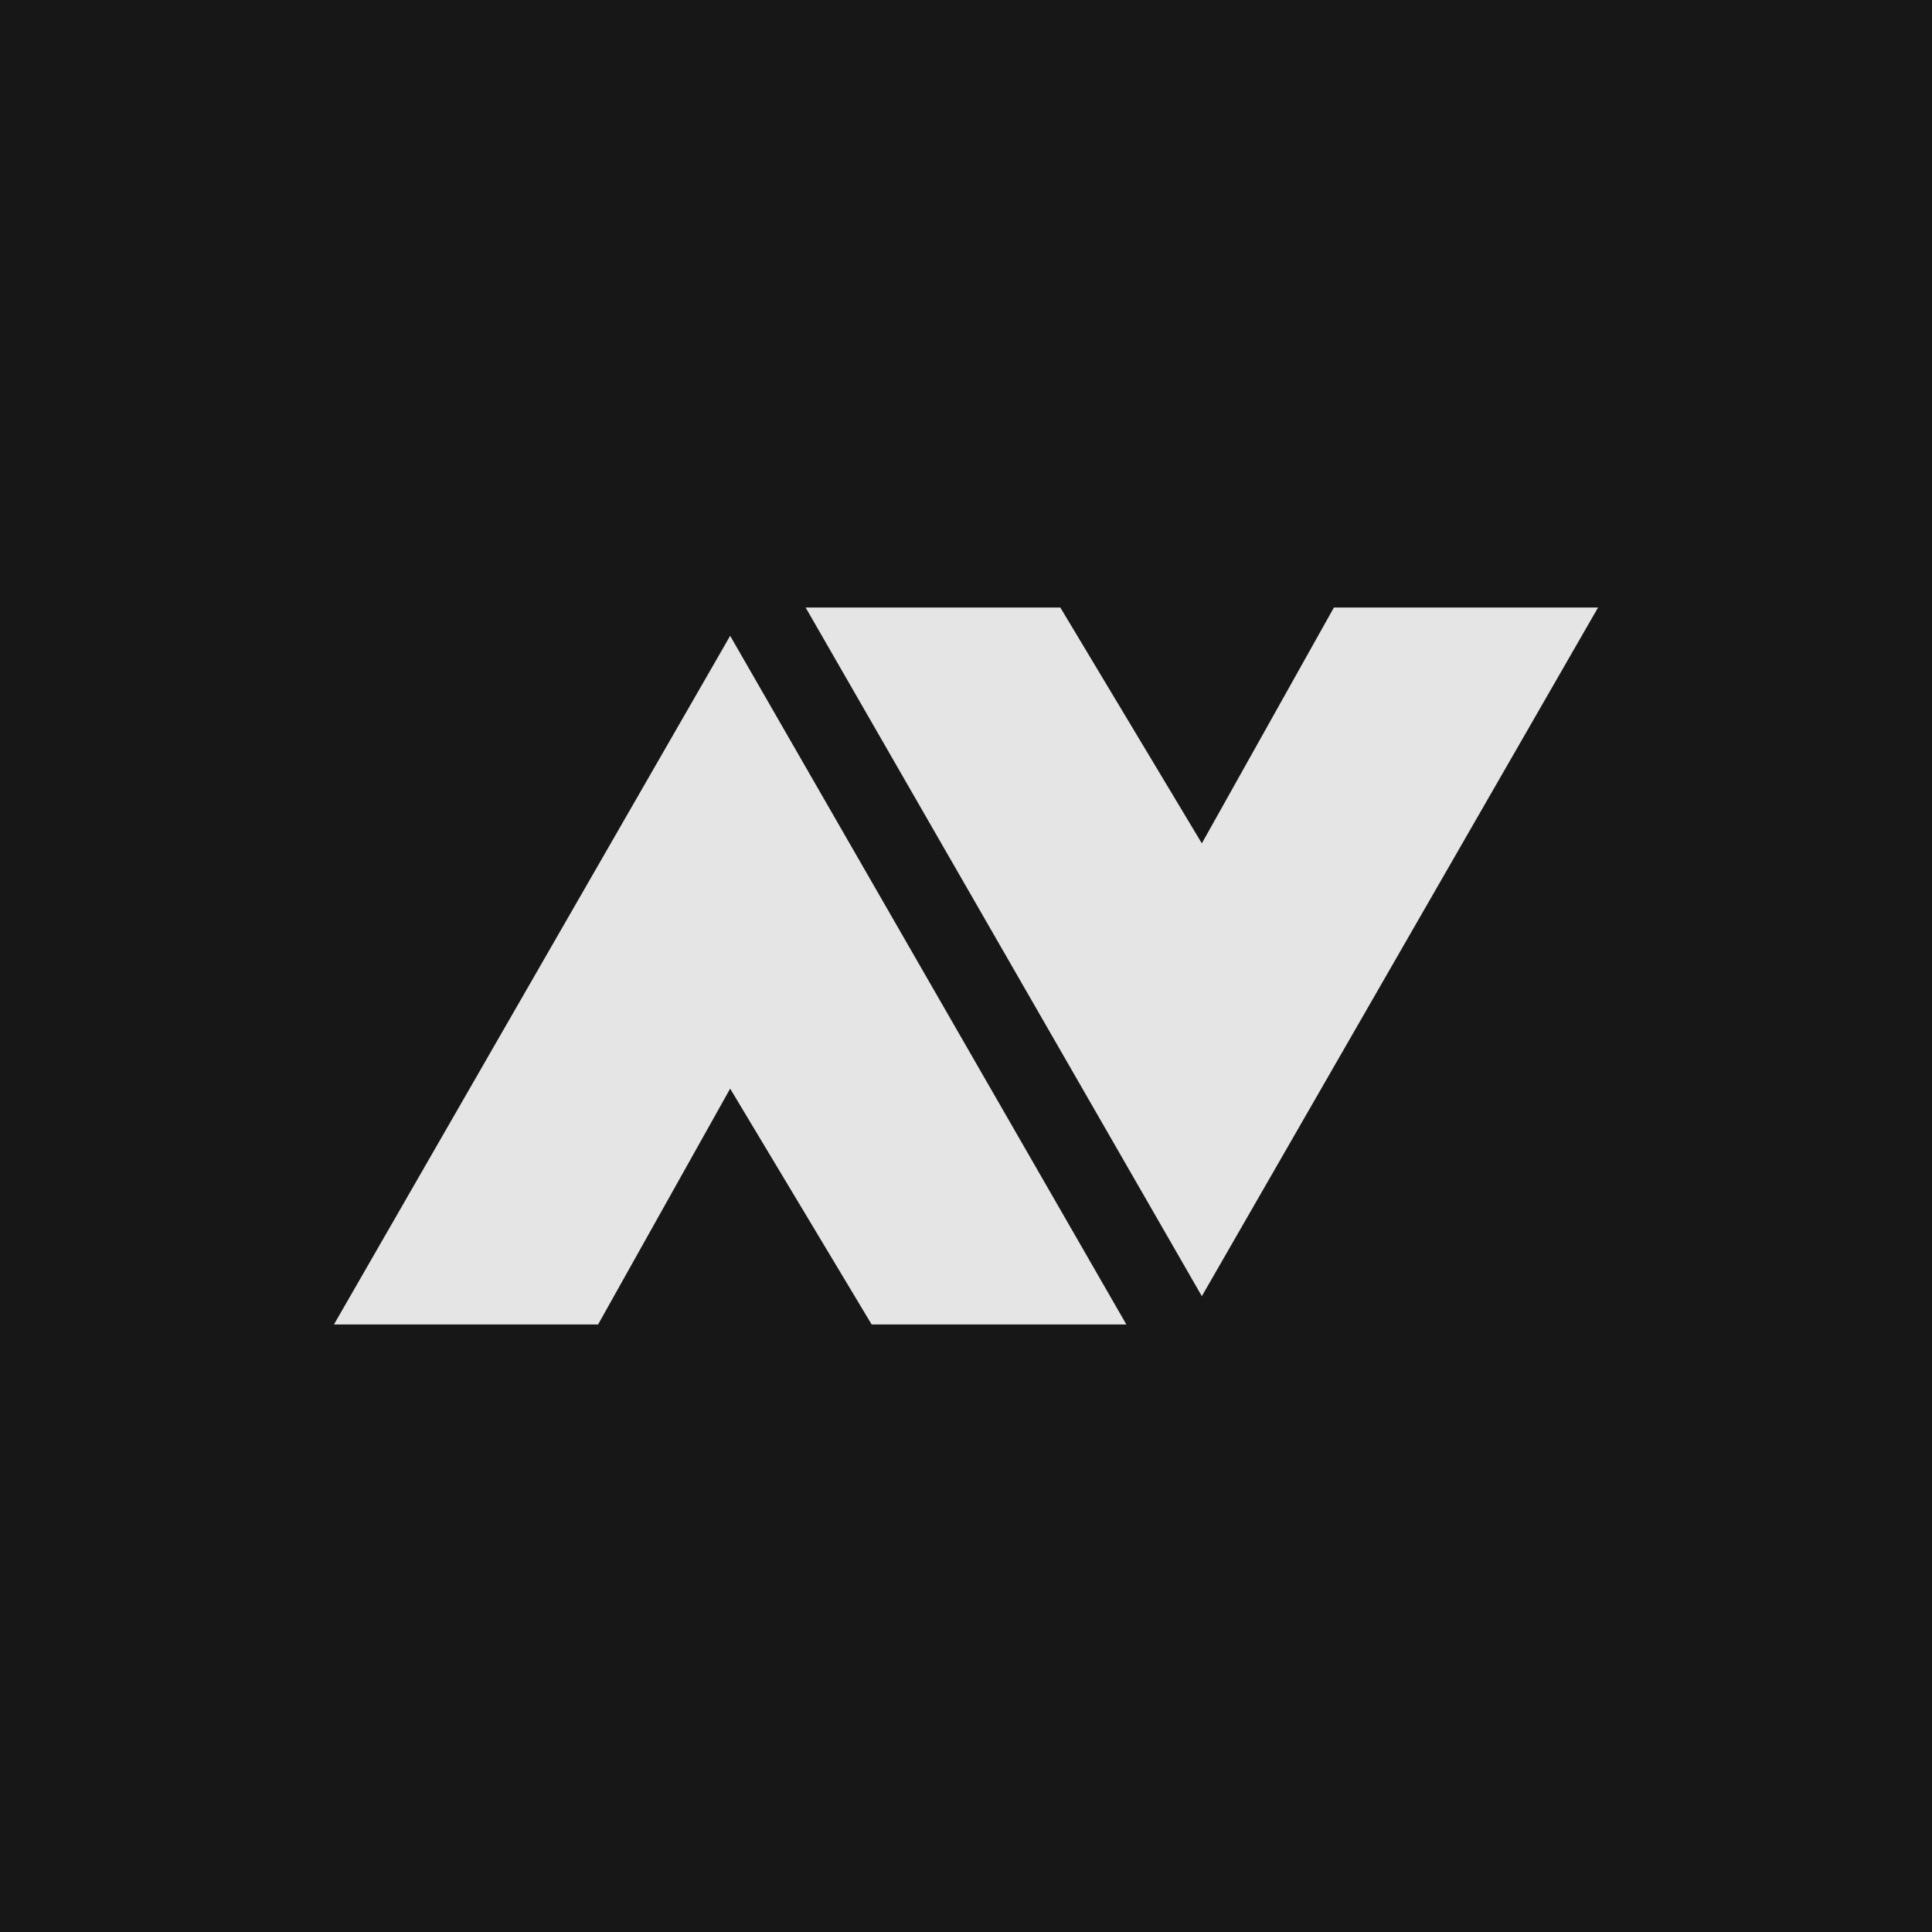
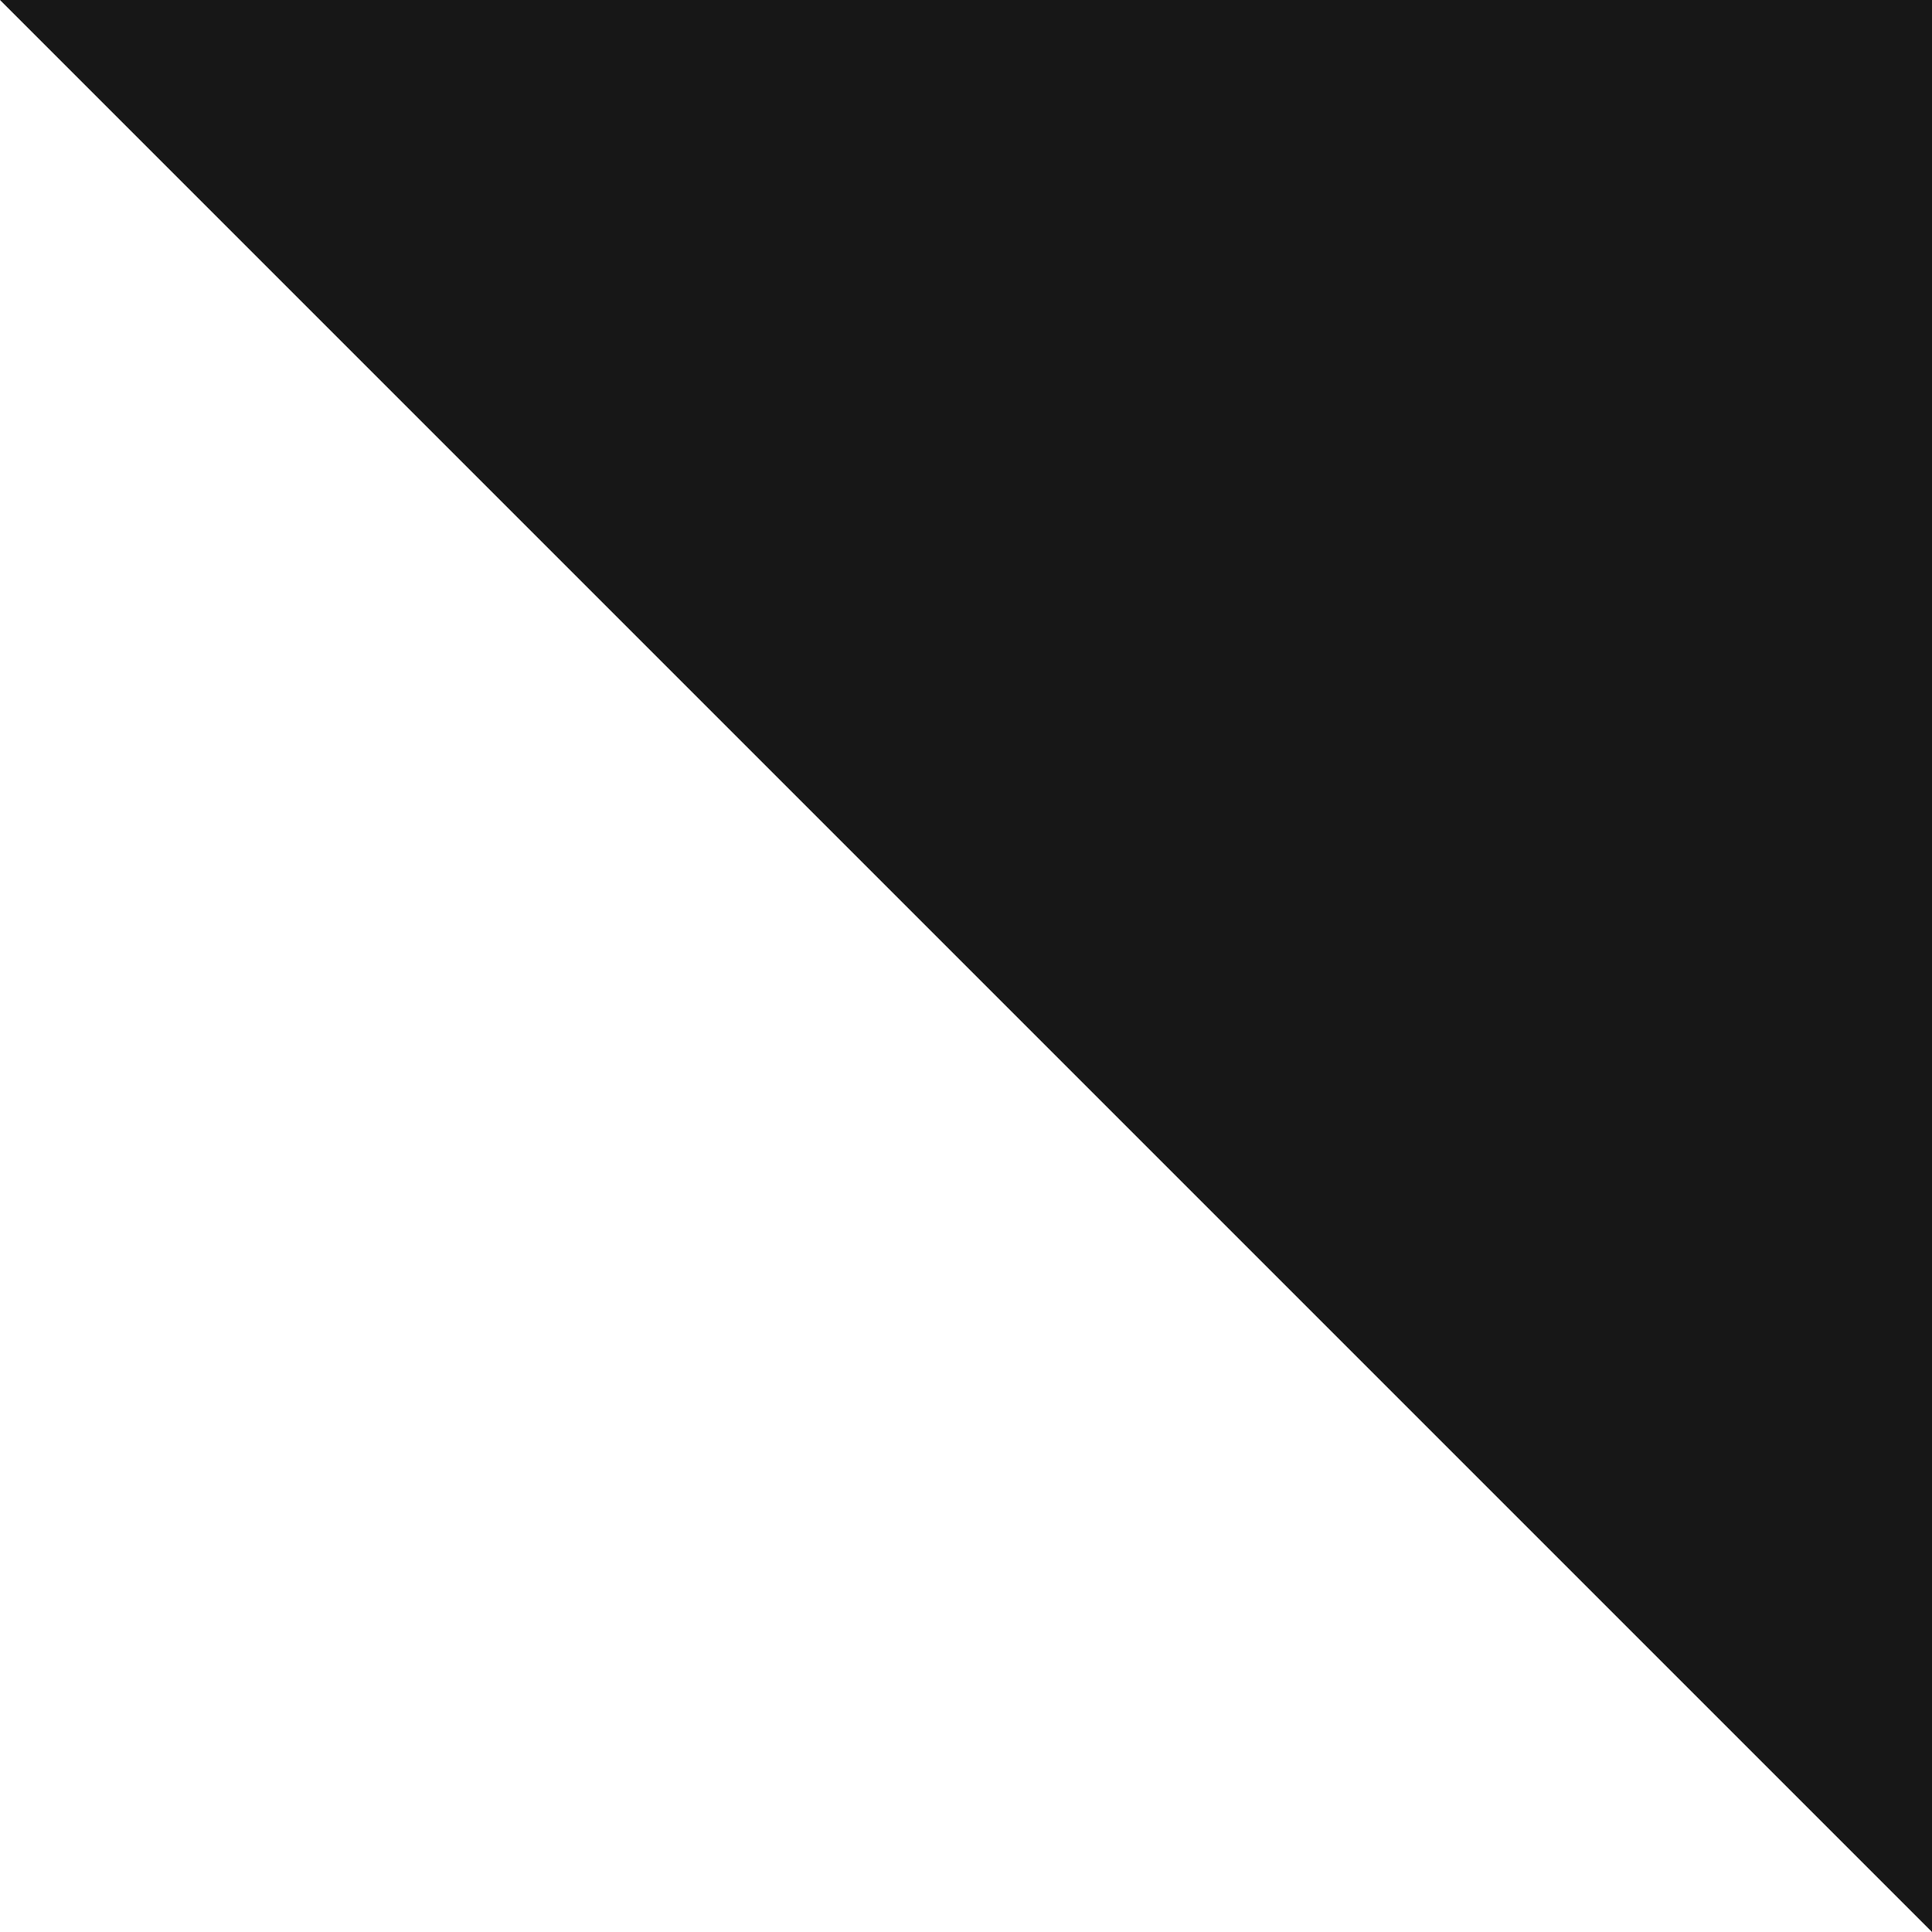
<svg xmlns="http://www.w3.org/2000/svg" viewBox="0 0 1024 1024">
-   <path fill="#171717" d="M0 0h1024v1024H0z" />
-   <path fill="#e5e5e5" d="m427 322 210 365 210-365H707l-70 125-75-125Zm-40 15L177 702h140l70-125 75 125h135z" />
+   <path fill="#171717" d="M0 0h1024v1024z" />
</svg>